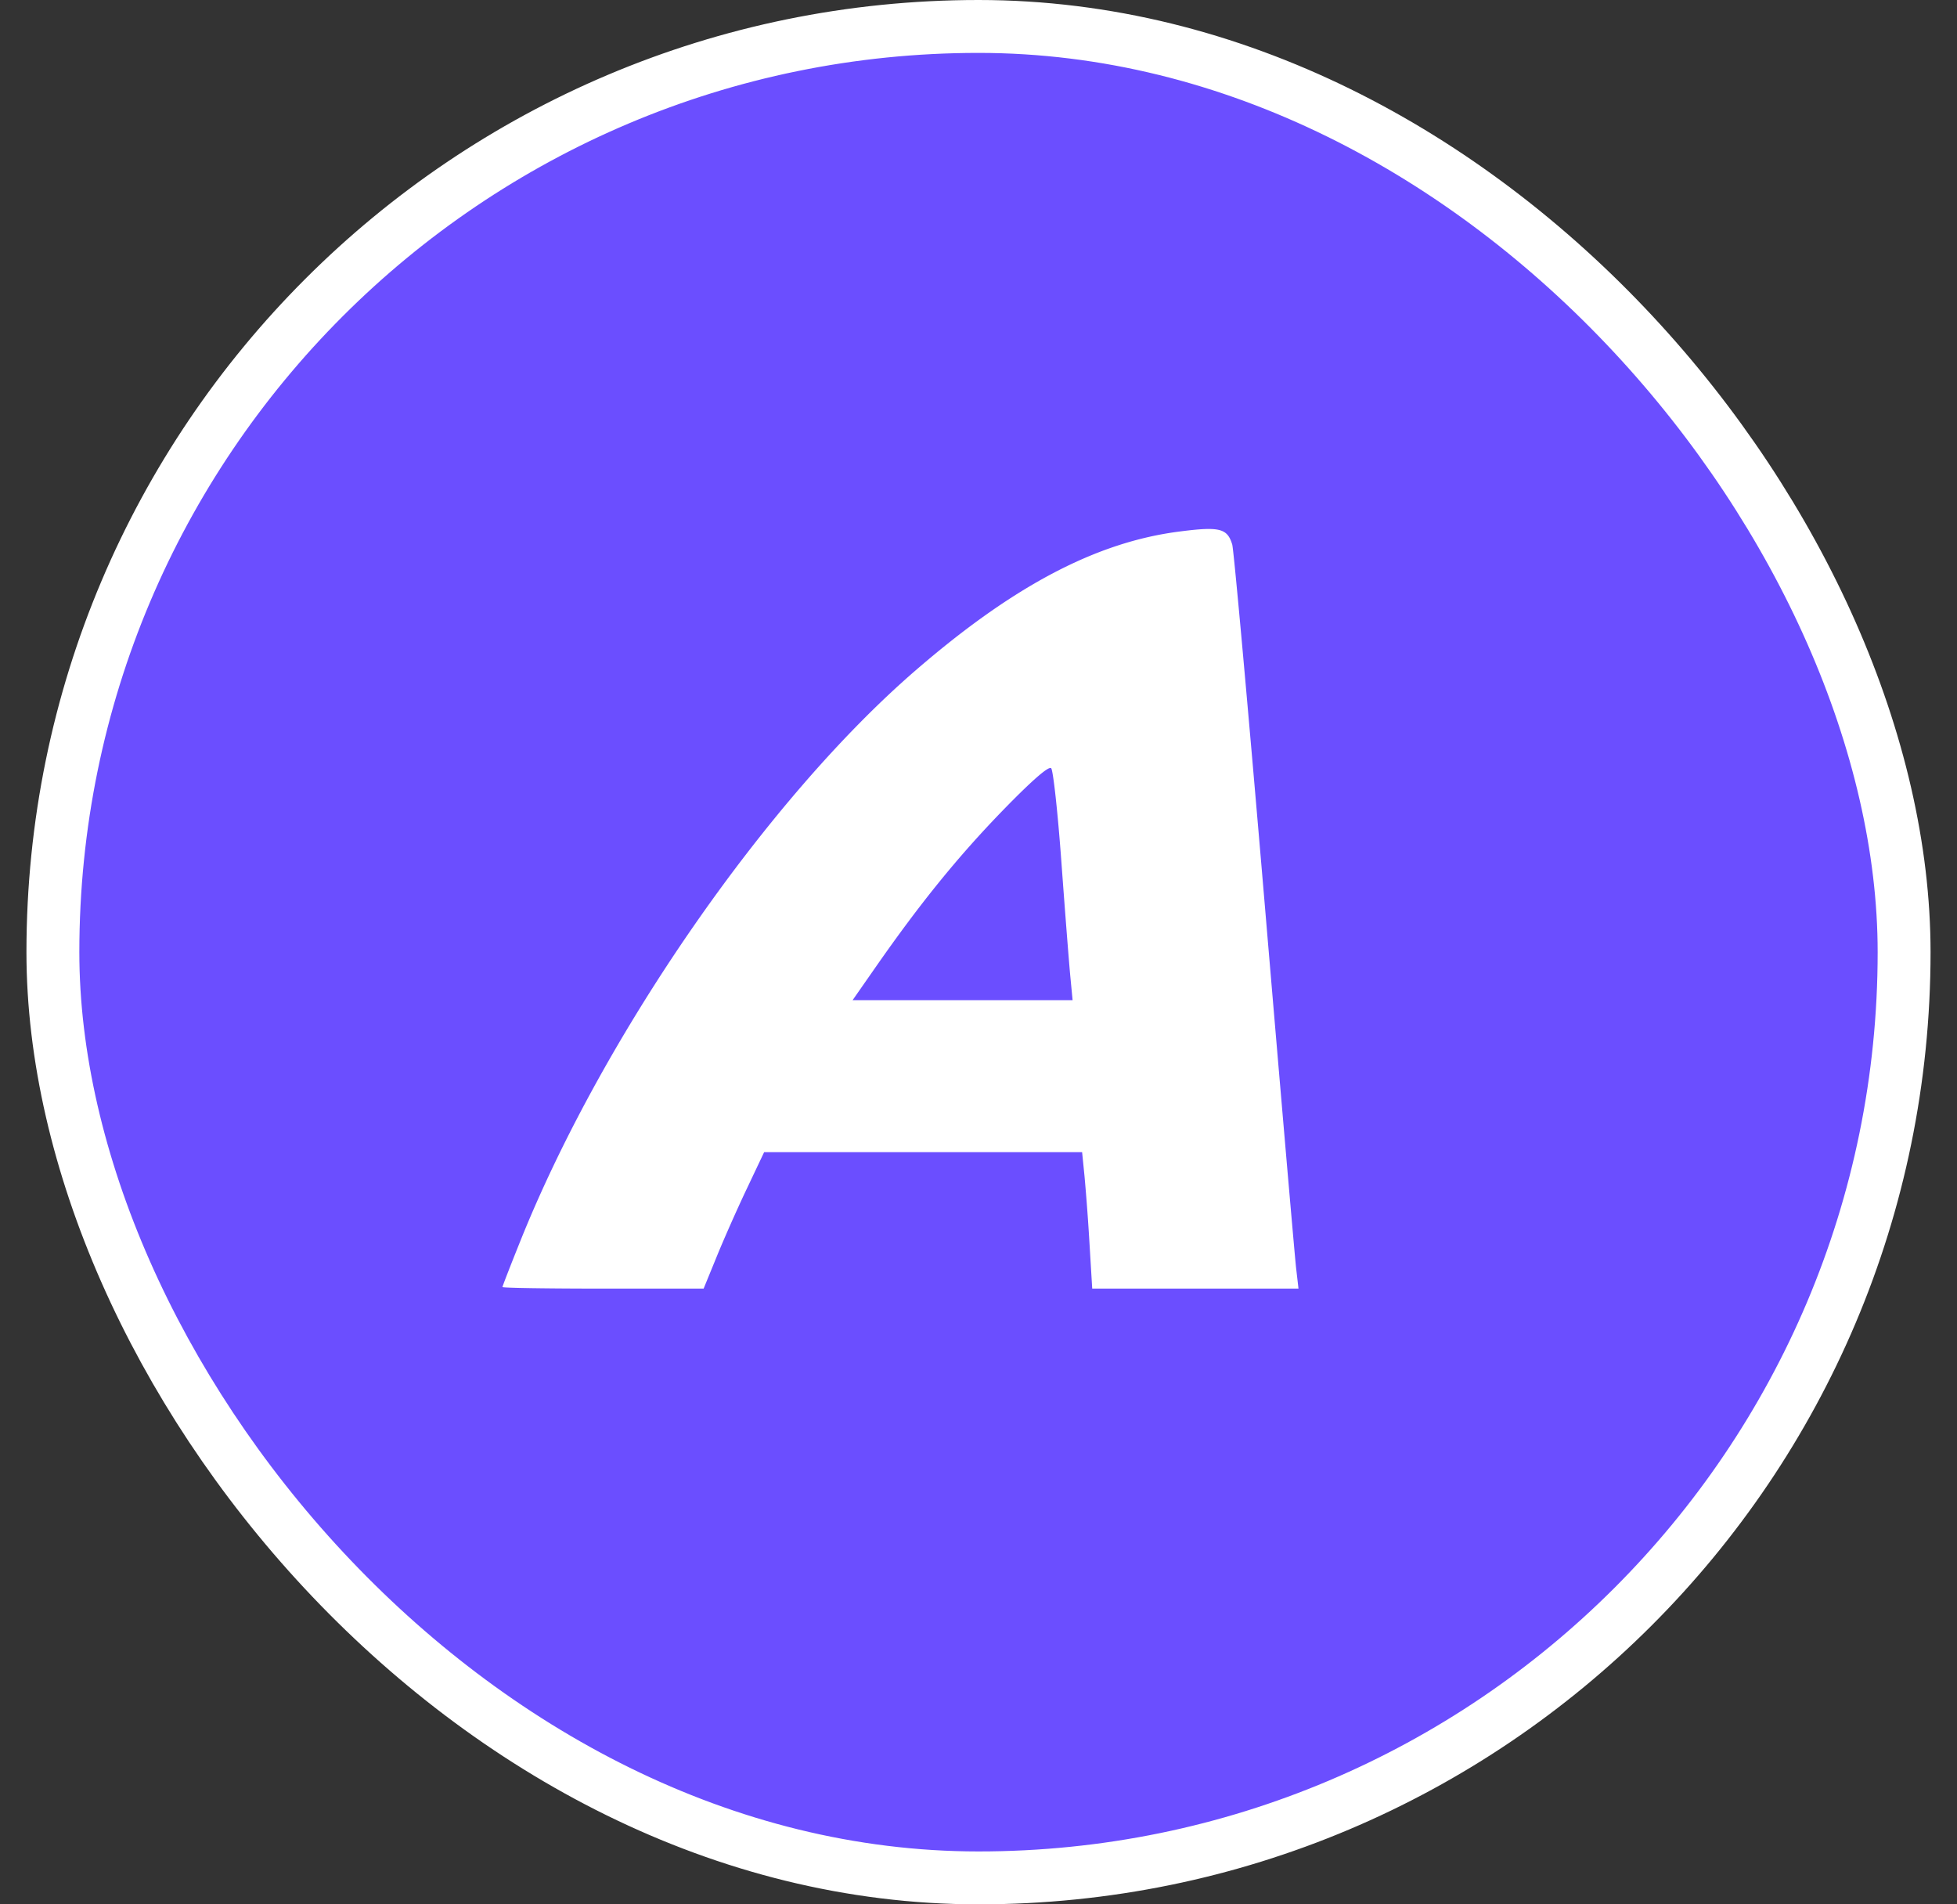
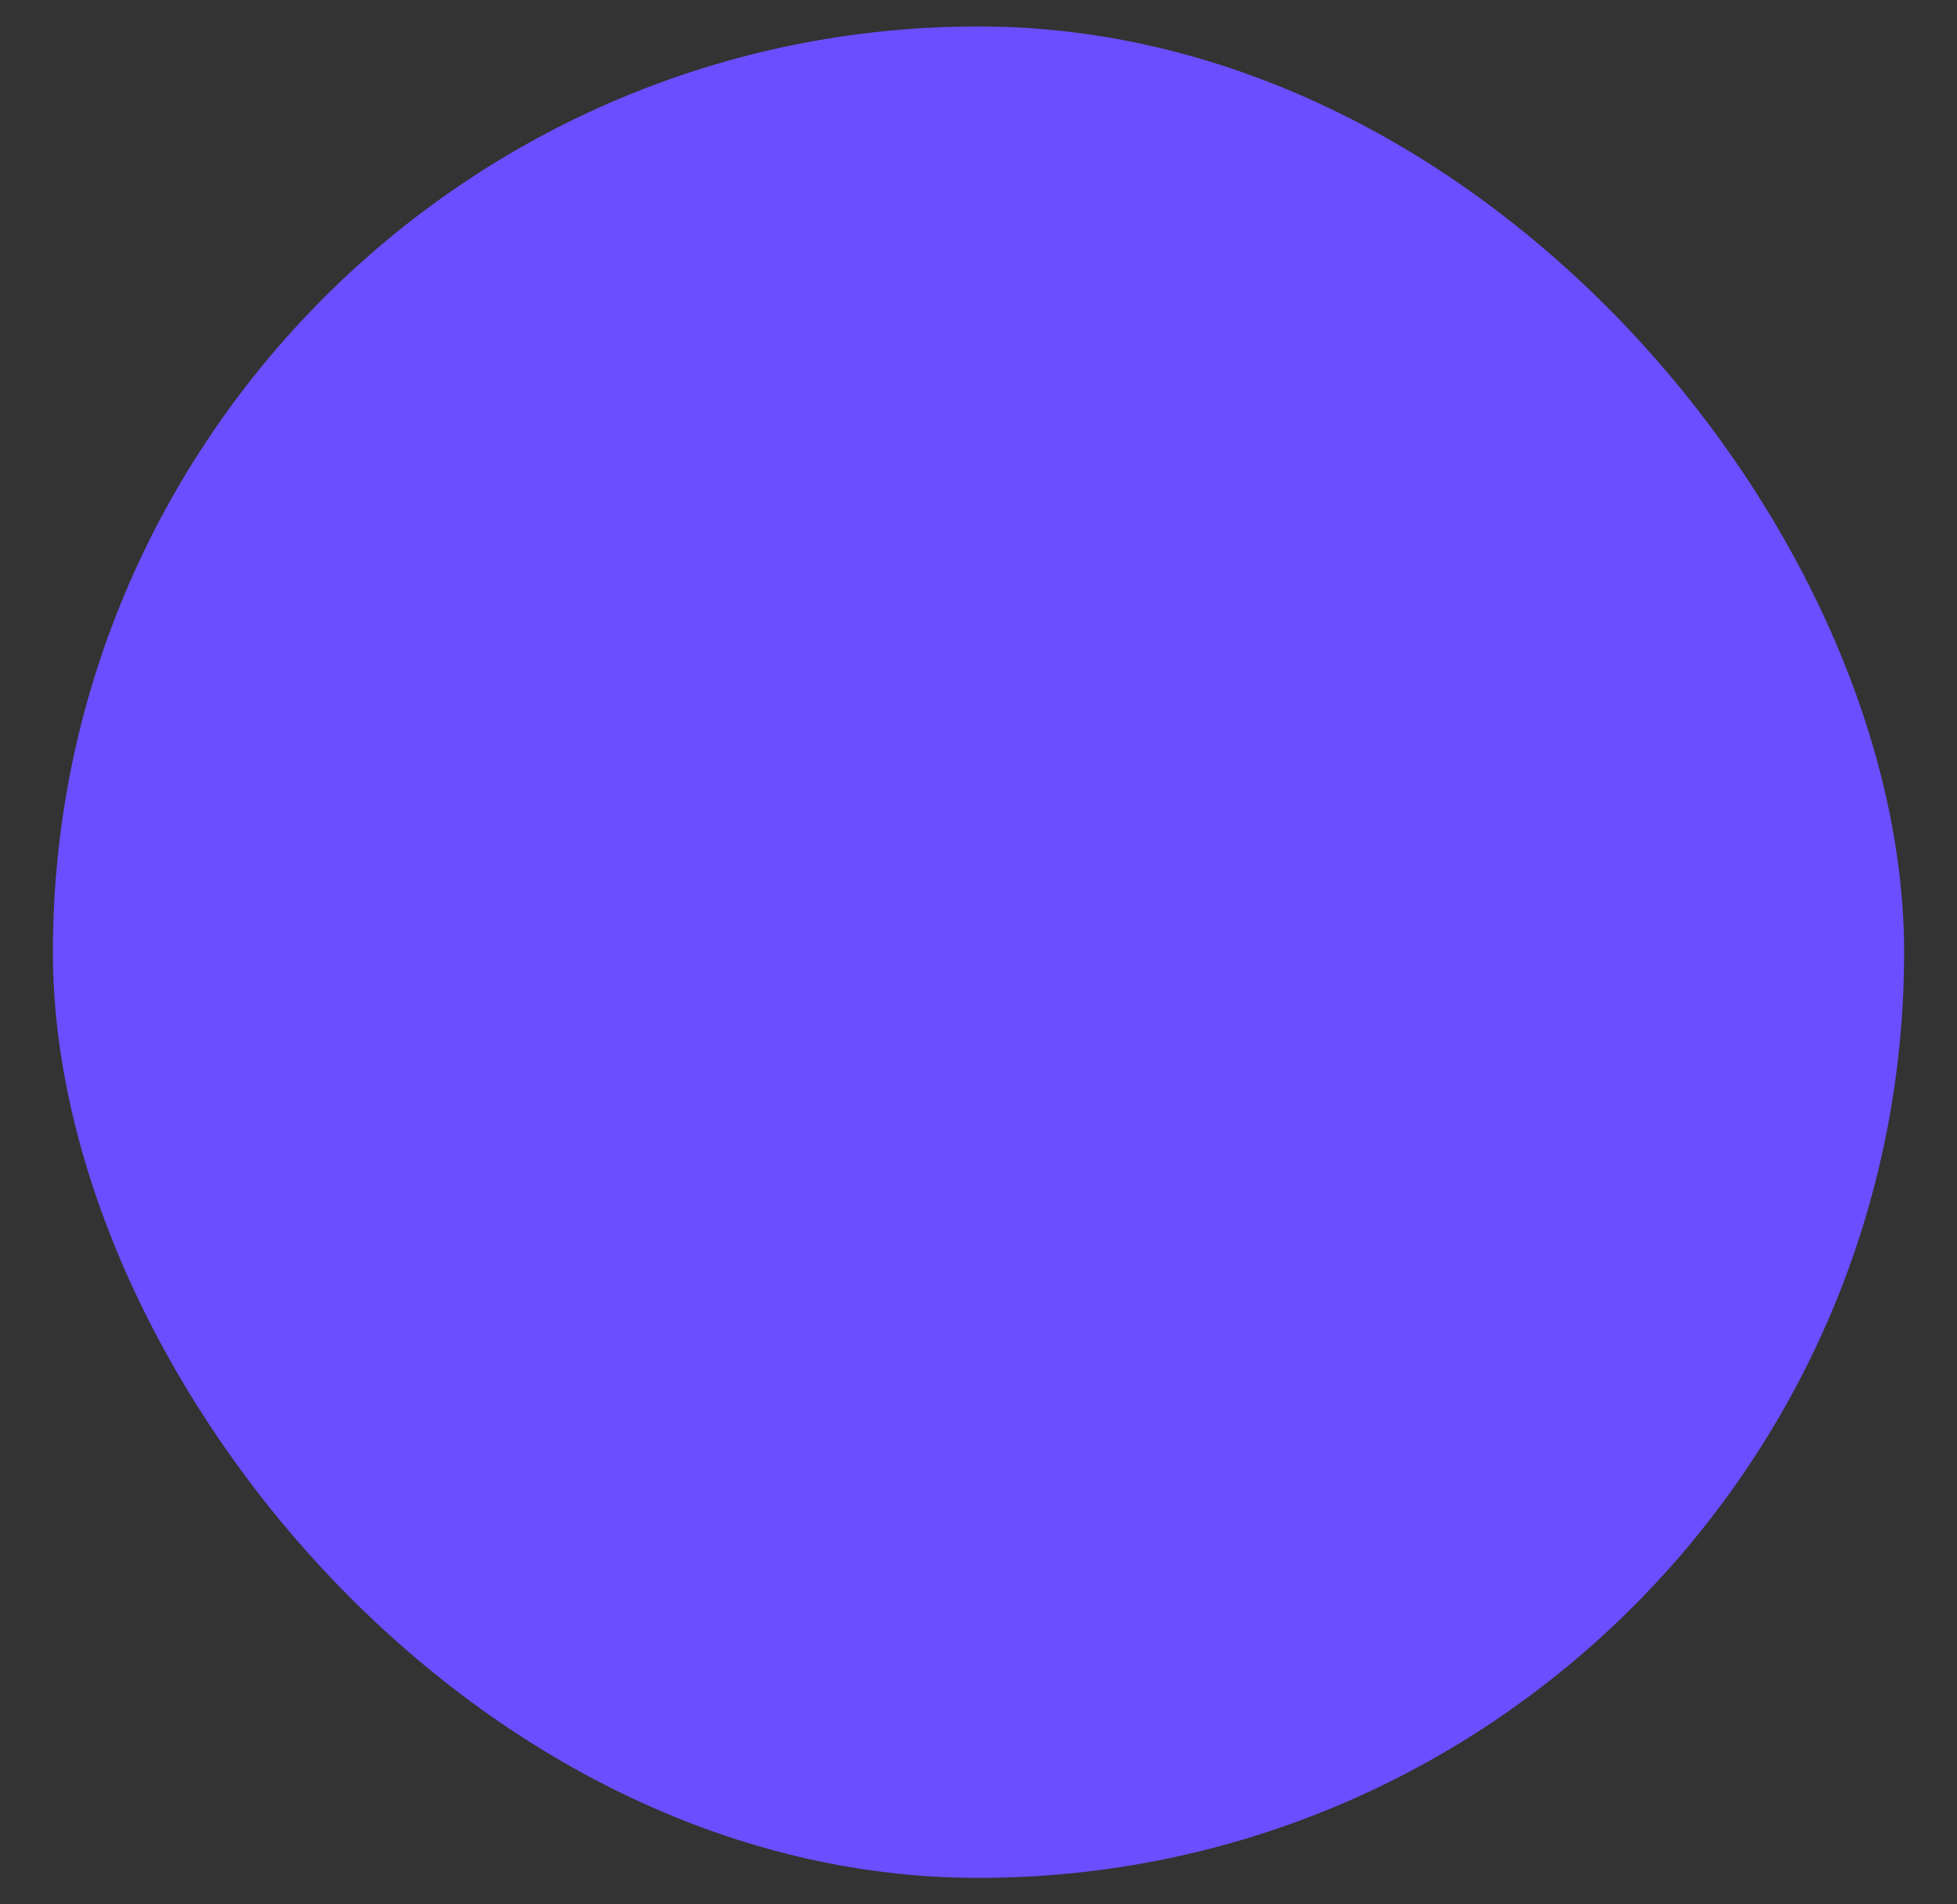
<svg xmlns="http://www.w3.org/2000/svg" width="37" height="36" fill="none">
  <rect width="100%" height="100%" fill="#333333" stroke="none" />
  <rect x="1" y=".5" width="35" height="35" rx="17.5" fill="#6B4EFF" />
-   <rect x="1" y=".5" width="35" height="35" rx="17.5" stroke="#fff" />
-   <path d="M9.5 24.33c0-.016.151-.405.336-.865 1.556-3.88 4.66-8.36 7.476-10.793 1.853-1.602 3.42-2.426 4.996-2.625.75-.096.896-.06.989.246.03.097.303 3.128.609 6.735.305 3.607.574 6.732.599 6.945l.045.387h-3.9l-.05-.83a42.36 42.36 0 00-.095-1.289l-.046-.46h-6.012l-.326.688c-.18.378-.437.958-.572 1.29l-.246.601h-1.902c-1.045 0-1.901-.013-1.901-.03zm10.735-5.883c-.024-.254-.1-1.224-.168-2.156-.068-.932-.155-1.728-.193-1.768-.045-.048-.371.237-.93.813-.842.87-1.554 1.748-2.4 2.963l-.424.608h4.159l-.044-.46z" fill="#fff" />
</svg>